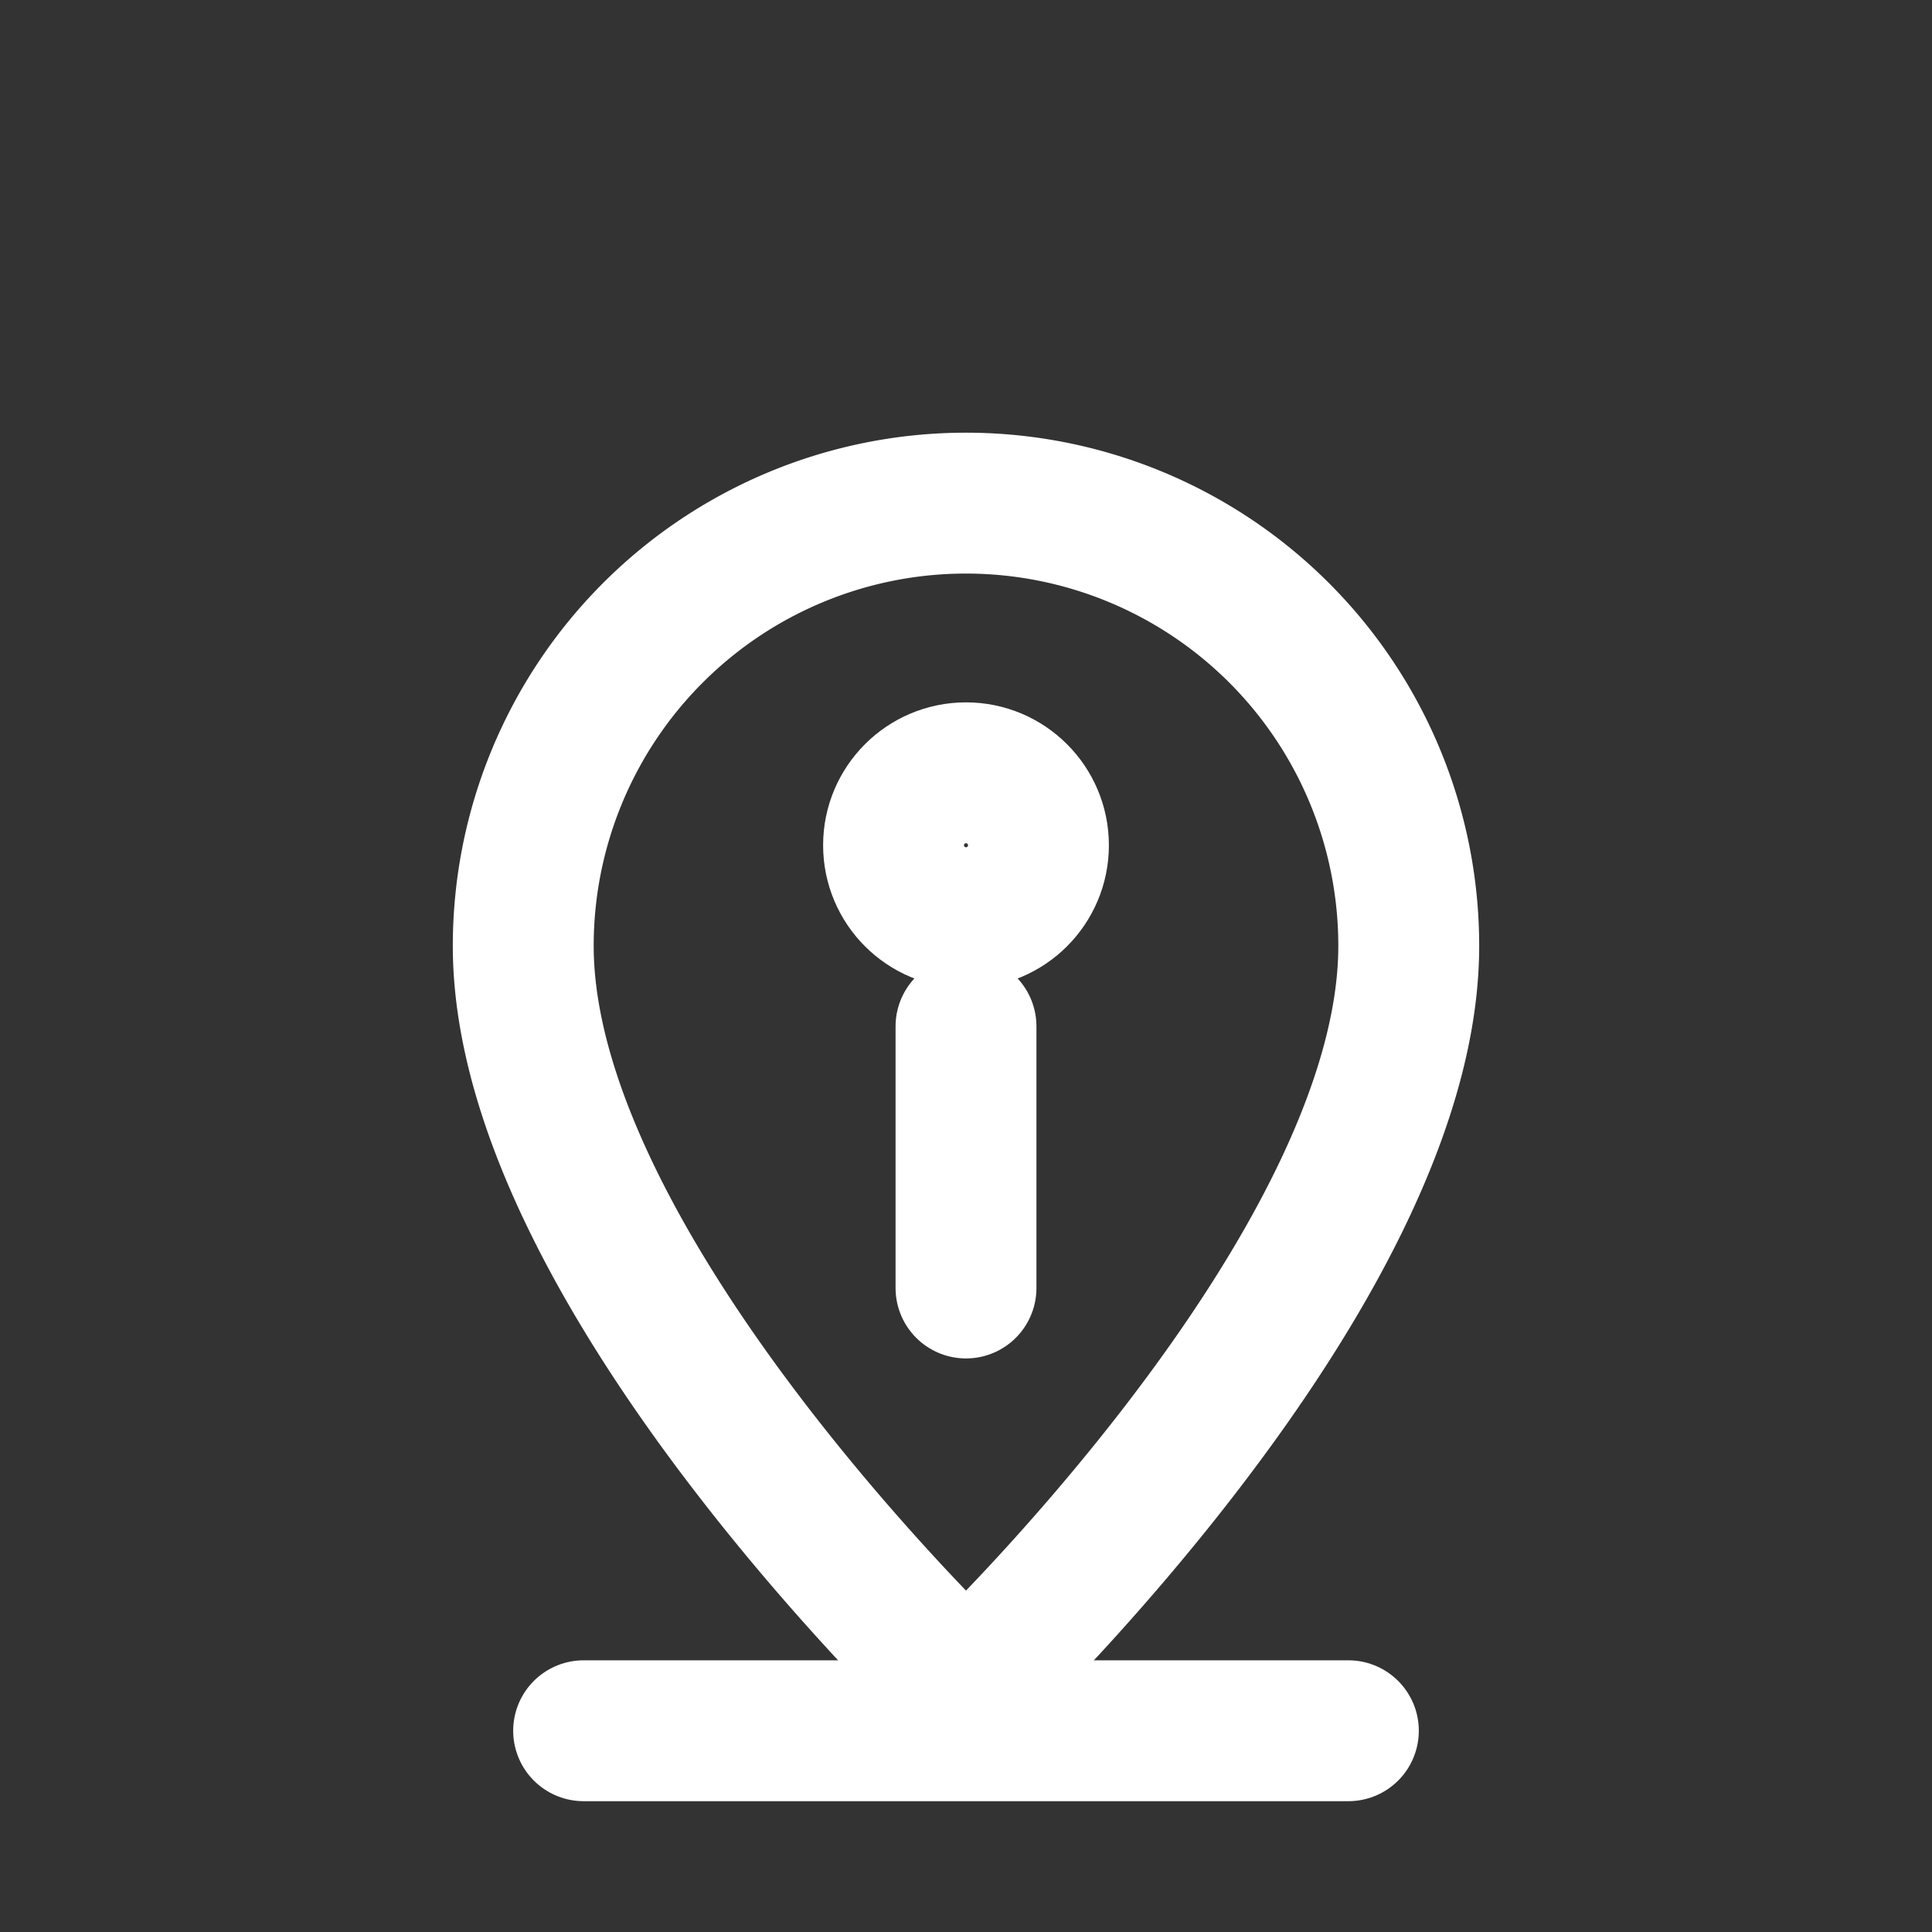
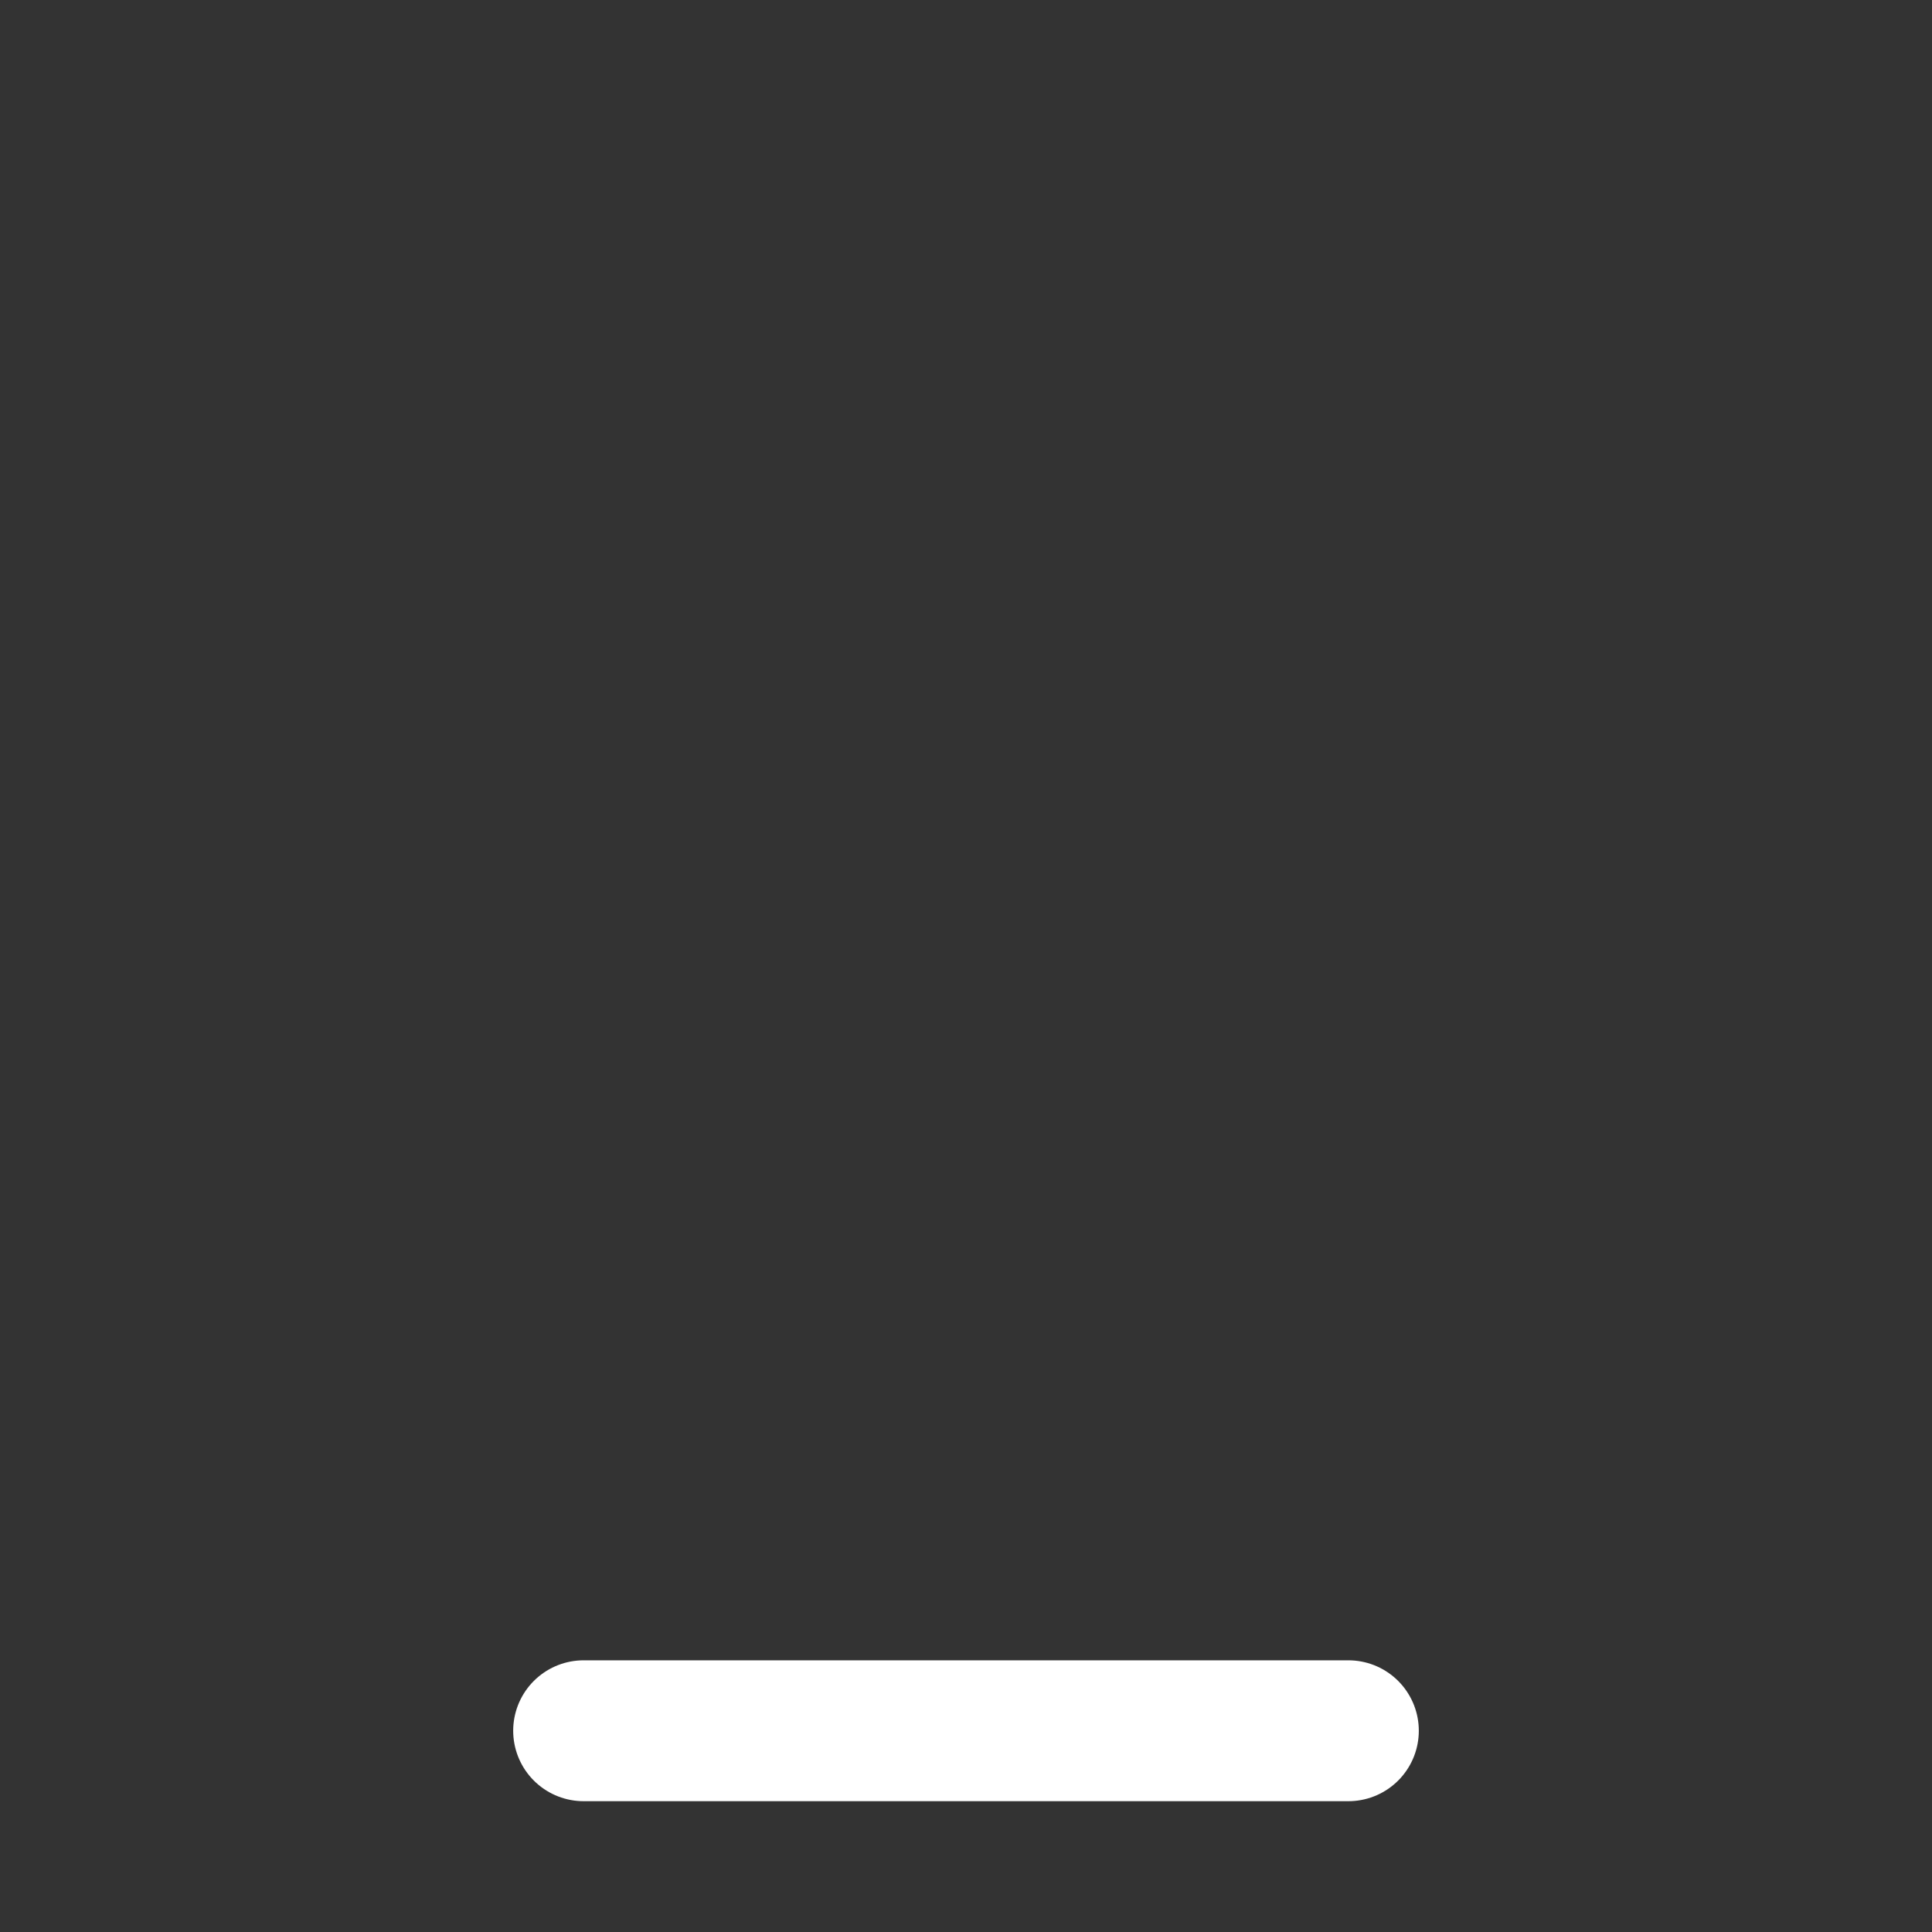
<svg xmlns="http://www.w3.org/2000/svg" width="24" height="24" viewBox="0 0 24 24" fill="none" stroke="white" stroke-width="1.75" stroke-linecap="round" stroke-linejoin="round" role="img" aria-labelledby="title">
  <rect x="0" y="0" width="24" height="24" fill="#333333" stroke="none" />
  <title>Tour Information</title>
-   <path d="M12 21s-5.5-5.2-5.5-9.25A5.5 5.5 0 0 1 12 6.25a5.5 5.5 0 0 1 5.5 5.5C17.5 15.8 12 21 12 21z" />
-   <circle cx="12" cy="10.5" r="0.9" />
-   <path d="M12 12.75v3.25" />
  <path d="M7.25 21.5h9.5" />
</svg>